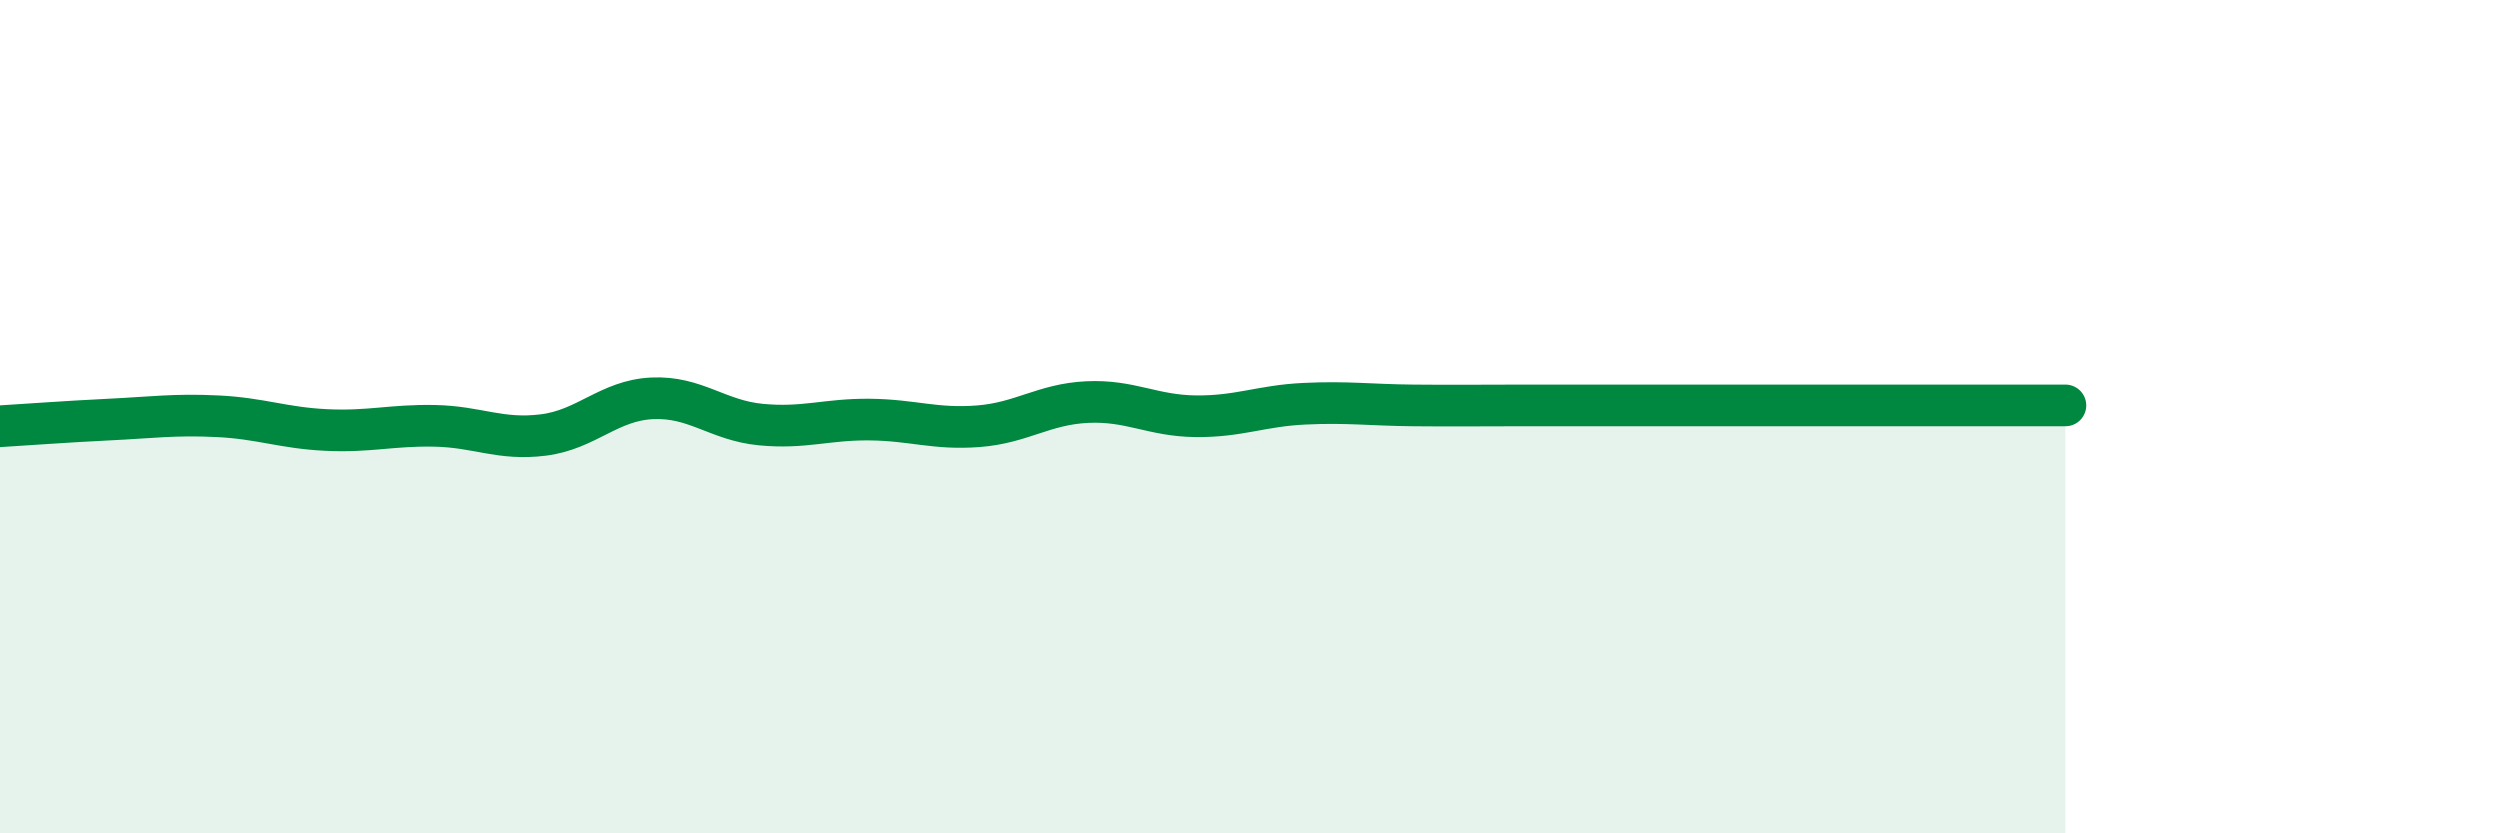
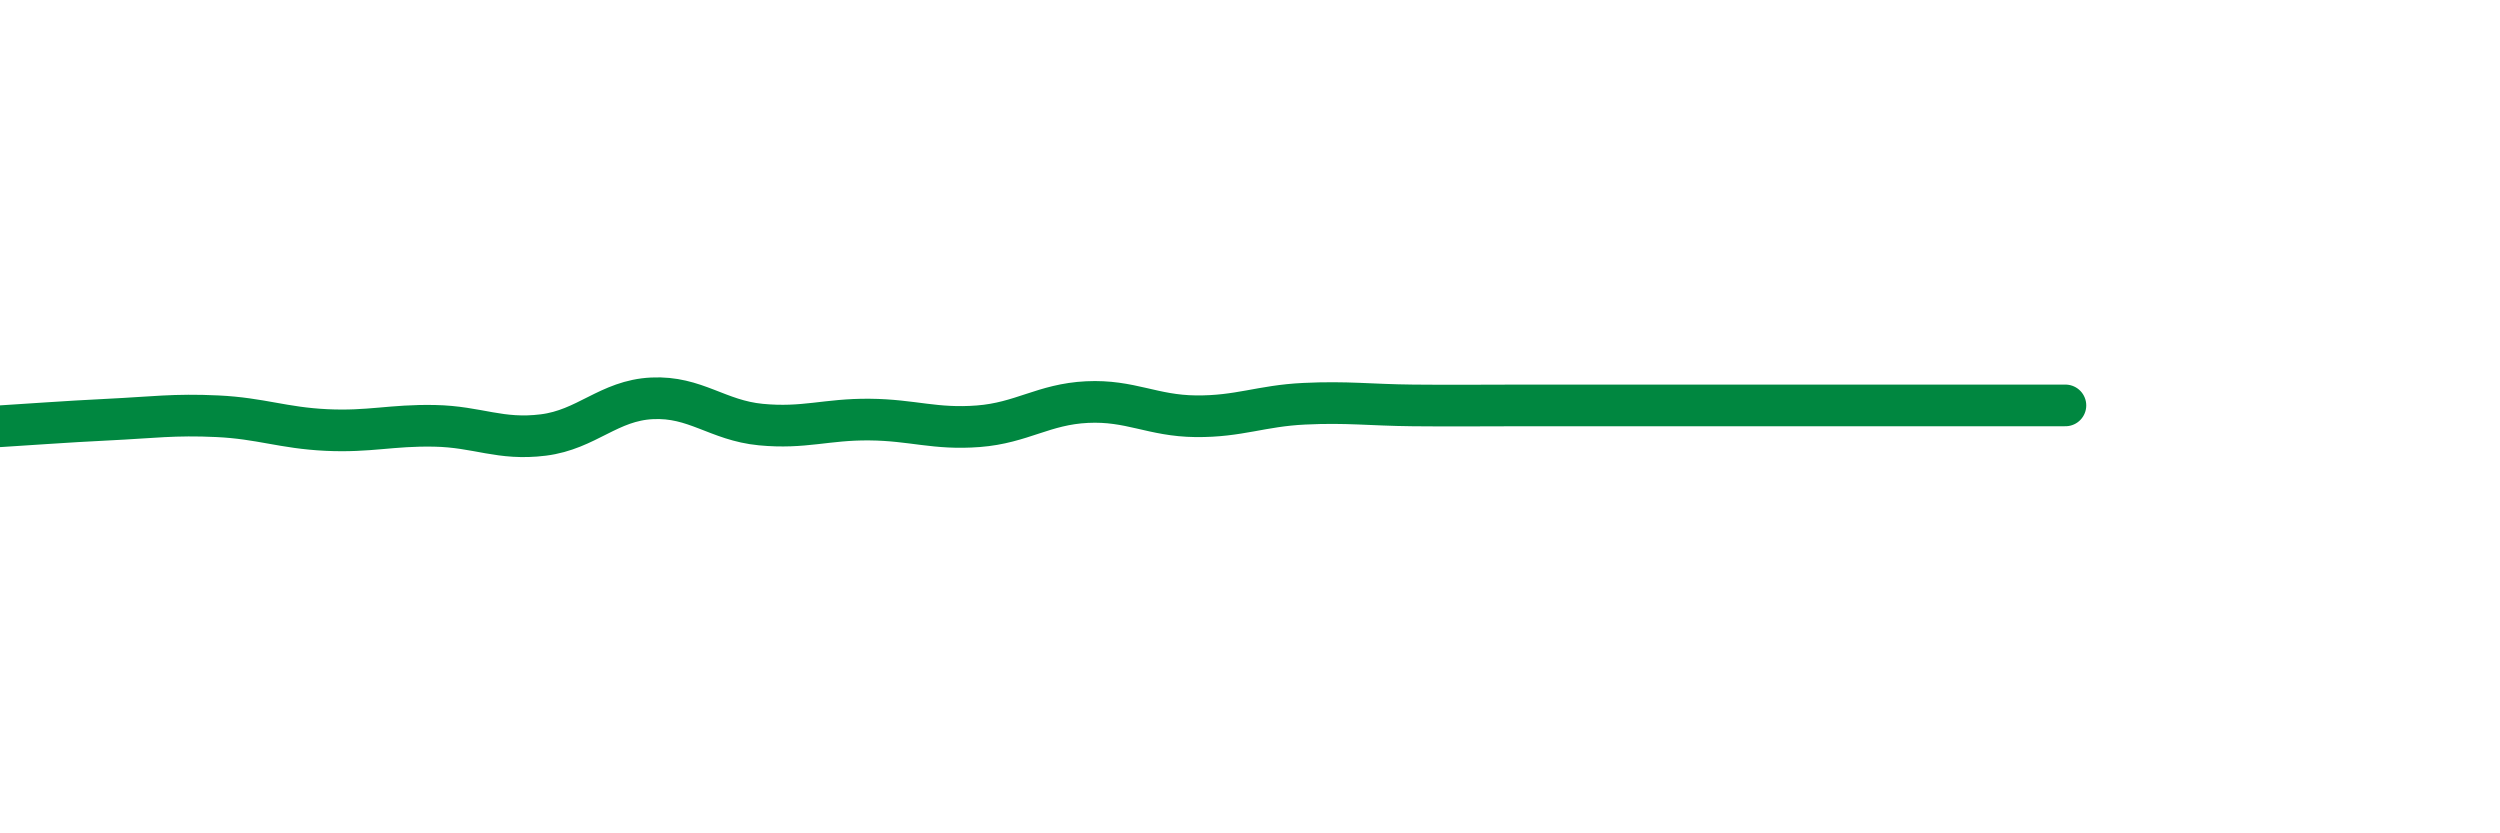
<svg xmlns="http://www.w3.org/2000/svg" width="60" height="20" viewBox="0 0 60 20">
-   <path d="M 0,10.23 C 0.52,10.2 1.57,10.12 2.61,10.07 C 3.65,10.02 4.18,9.94 5.22,9.99 C 6.26,10.04 6.79,10.27 7.83,10.32 C 8.87,10.37 9.39,10.2 10.43,10.22 C 11.47,10.24 12,10.57 13.04,10.44 C 14.08,10.31 14.61,9.61 15.65,9.56 C 16.69,9.51 17.22,10.09 18.26,10.19 C 19.3,10.29 19.83,10.06 20.87,10.07 C 21.91,10.08 22.44,10.31 23.48,10.23 C 24.52,10.15 25.05,9.7 26.09,9.65 C 27.13,9.6 27.66,9.98 28.7,9.99 C 29.74,10 30.26,9.74 31.3,9.69 C 32.34,9.64 32.87,9.72 33.91,9.73 C 34.95,9.74 35.48,9.73 36.52,9.73 C 37.56,9.73 38.09,9.73 39.13,9.73 C 40.17,9.73 40.7,9.73 41.74,9.73 C 42.78,9.73 43.31,9.73 44.35,9.73 C 45.39,9.73 45.92,9.73 46.96,9.73 C 48,9.73 49.05,9.73 49.57,9.73L49.57 20L0 20Z" fill="#008740" opacity="0.1" stroke-linecap="round" stroke-linejoin="round" />
-   <path d="M 0,10.23 C 0.52,10.2 1.57,10.12 2.61,10.07 C 3.65,10.02 4.18,9.94 5.22,9.99 C 6.26,10.04 6.79,10.27 7.83,10.32 C 8.87,10.37 9.39,10.2 10.43,10.22 C 11.47,10.24 12,10.57 13.04,10.44 C 14.08,10.31 14.61,9.61 15.65,9.56 C 16.69,9.51 17.22,10.09 18.26,10.19 C 19.3,10.29 19.83,10.06 20.87,10.07 C 21.91,10.08 22.44,10.31 23.48,10.23 C 24.52,10.15 25.05,9.7 26.09,9.65 C 27.13,9.6 27.66,9.98 28.7,9.99 C 29.74,10 30.26,9.74 31.3,9.69 C 32.34,9.64 32.87,9.72 33.91,9.73 C 34.95,9.74 35.48,9.73 36.52,9.73 C 37.56,9.73 38.09,9.73 39.13,9.73 C 40.17,9.73 40.7,9.73 41.74,9.73 C 42.78,9.73 43.31,9.73 44.35,9.73 C 45.39,9.73 45.92,9.73 46.96,9.73 C 48,9.73 49.05,9.73 49.57,9.73" stroke="#008740" stroke-width="1" fill="none" stroke-linecap="round" stroke-linejoin="round" />
+   <path d="M 0,10.23 C 0.52,10.2 1.57,10.12 2.61,10.07 C 3.65,10.02 4.18,9.94 5.22,9.99 C 6.26,10.04 6.79,10.27 7.83,10.32 C 8.87,10.37 9.39,10.2 10.43,10.22 C 11.47,10.24 12,10.57 13.04,10.44 C 14.08,10.31 14.61,9.61 15.65,9.56 C 16.69,9.51 17.22,10.09 18.26,10.19 C 19.3,10.29 19.83,10.06 20.87,10.07 C 21.91,10.08 22.44,10.31 23.48,10.23 C 24.52,10.15 25.05,9.7 26.09,9.65 C 27.13,9.6 27.66,9.98 28.7,9.99 C 29.74,10 30.26,9.74 31.3,9.69 C 32.34,9.64 32.87,9.72 33.91,9.73 C 34.95,9.74 35.48,9.73 36.52,9.73 C 40.17,9.73 40.7,9.73 41.74,9.73 C 42.78,9.73 43.31,9.73 44.35,9.73 C 45.39,9.73 45.92,9.73 46.96,9.73 C 48,9.73 49.05,9.73 49.57,9.73" stroke="#008740" stroke-width="1" fill="none" stroke-linecap="round" stroke-linejoin="round" />
</svg>